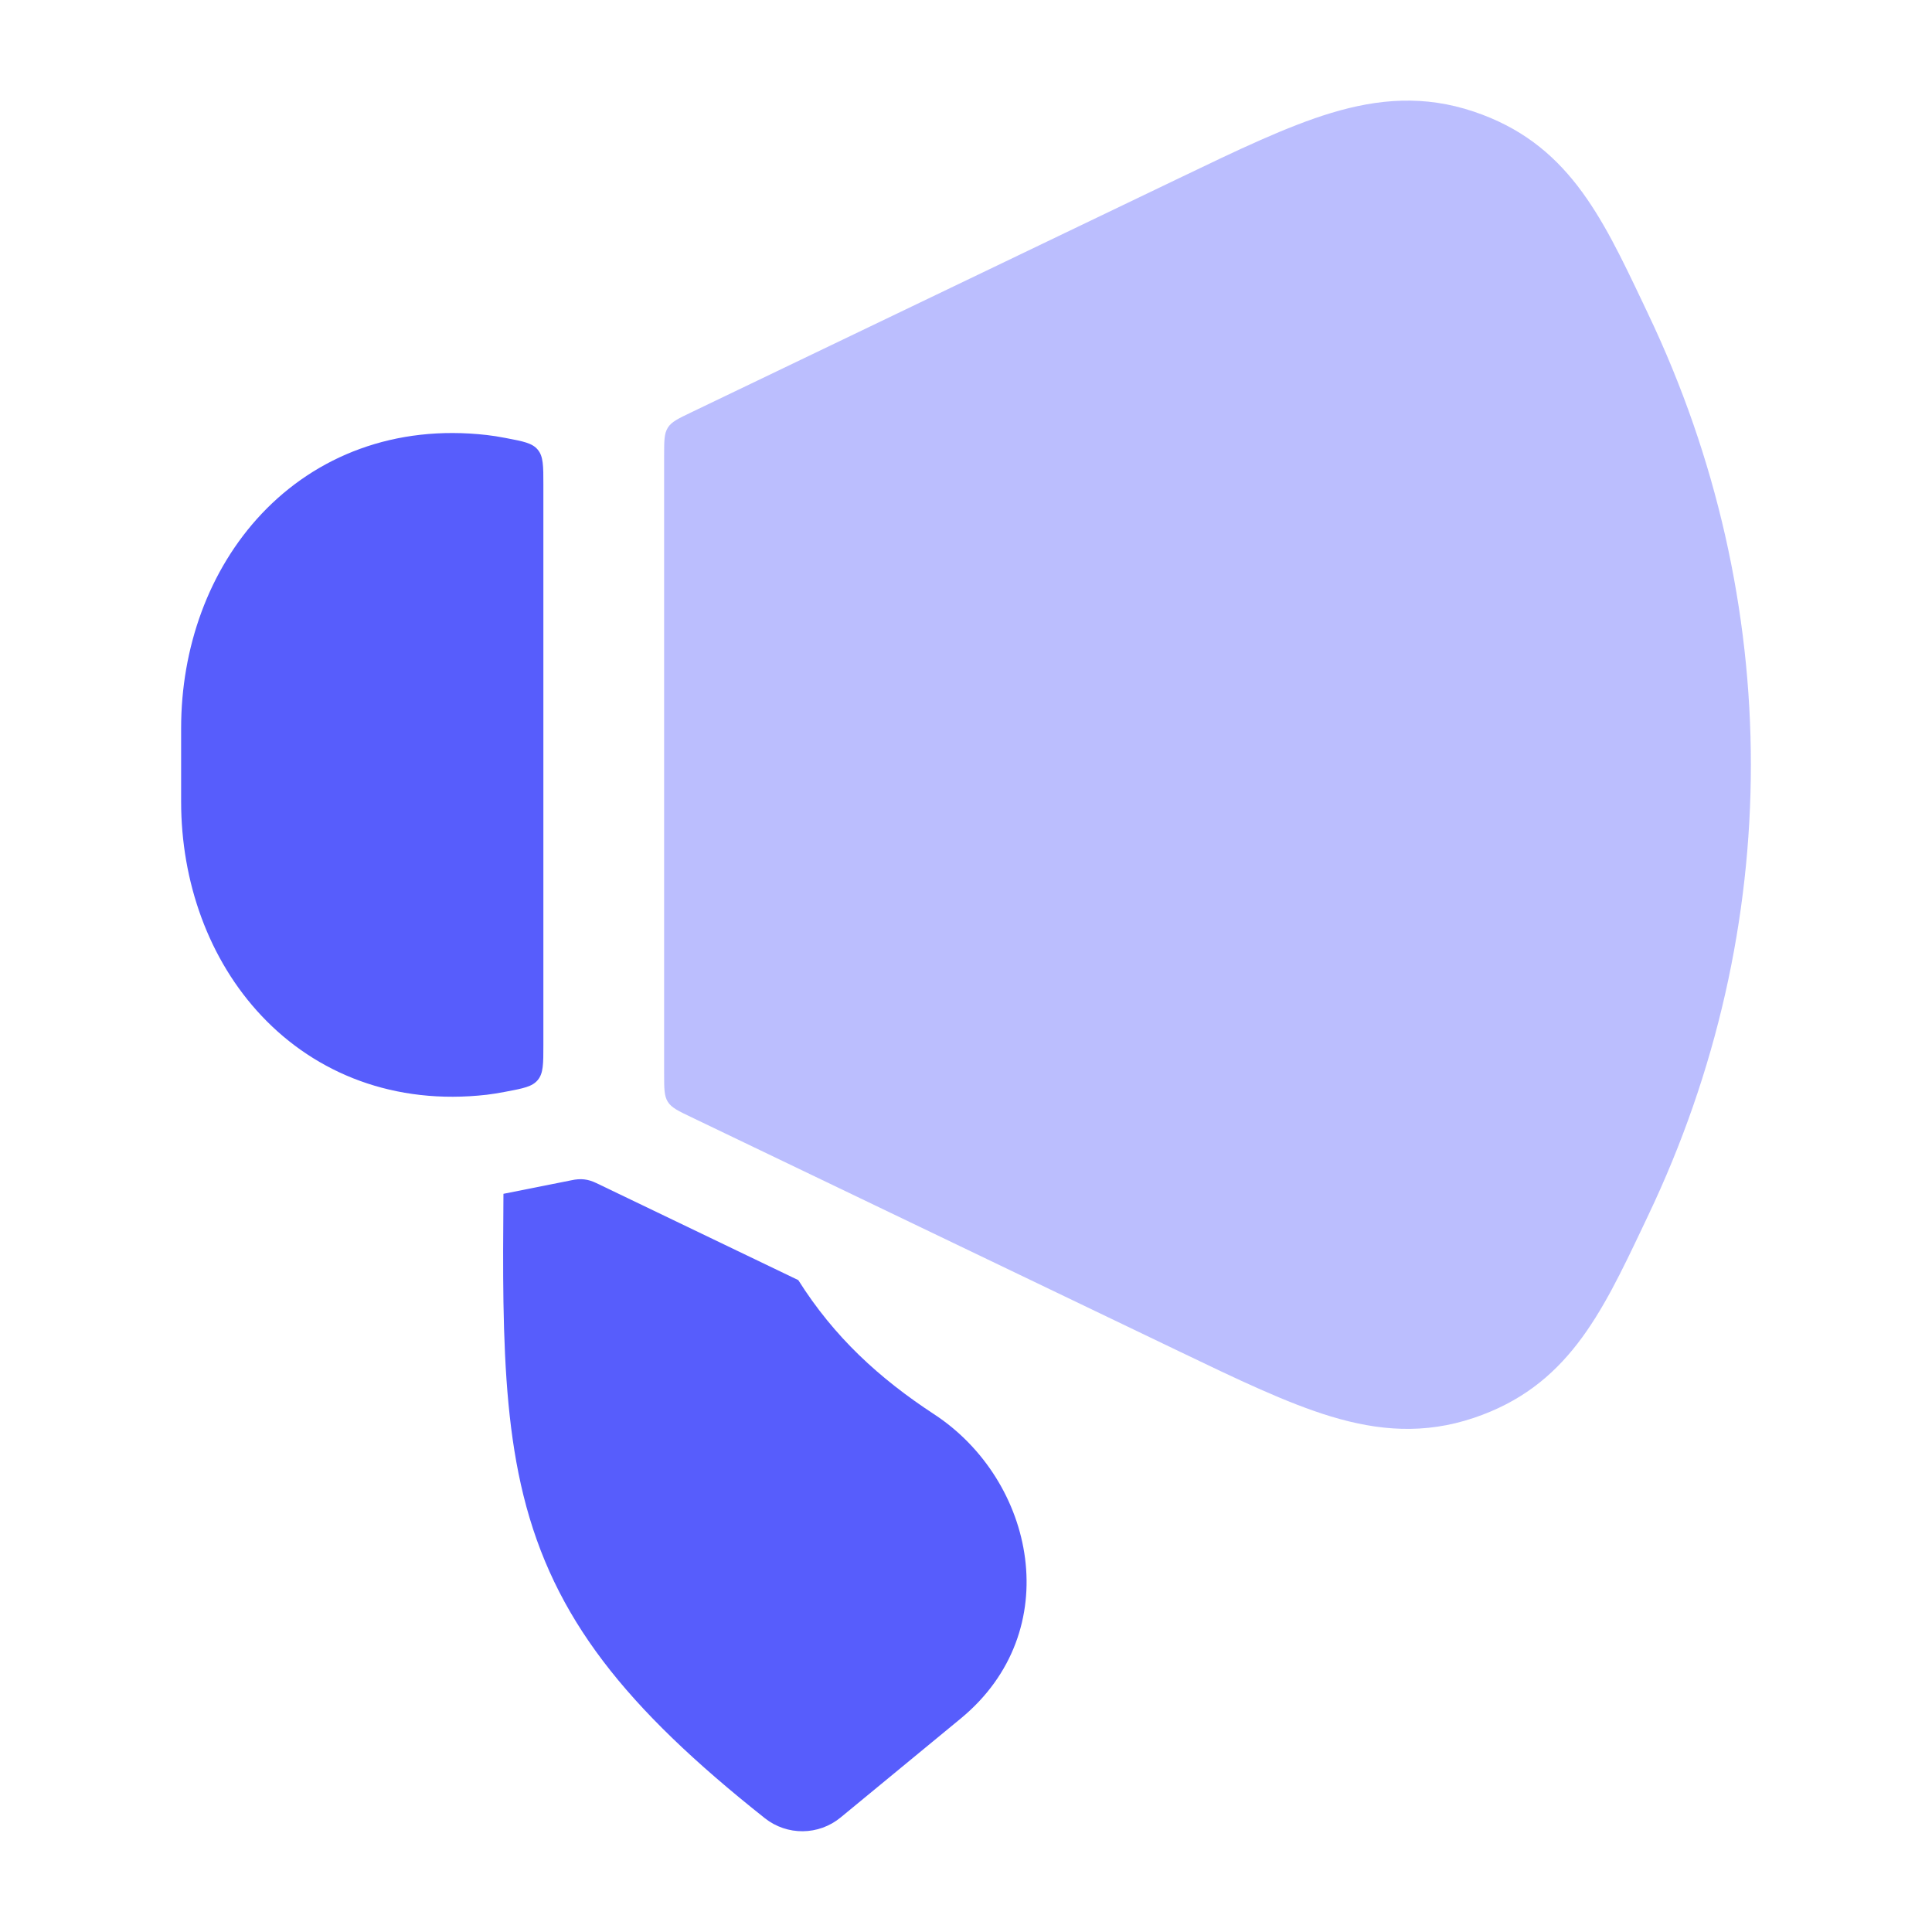
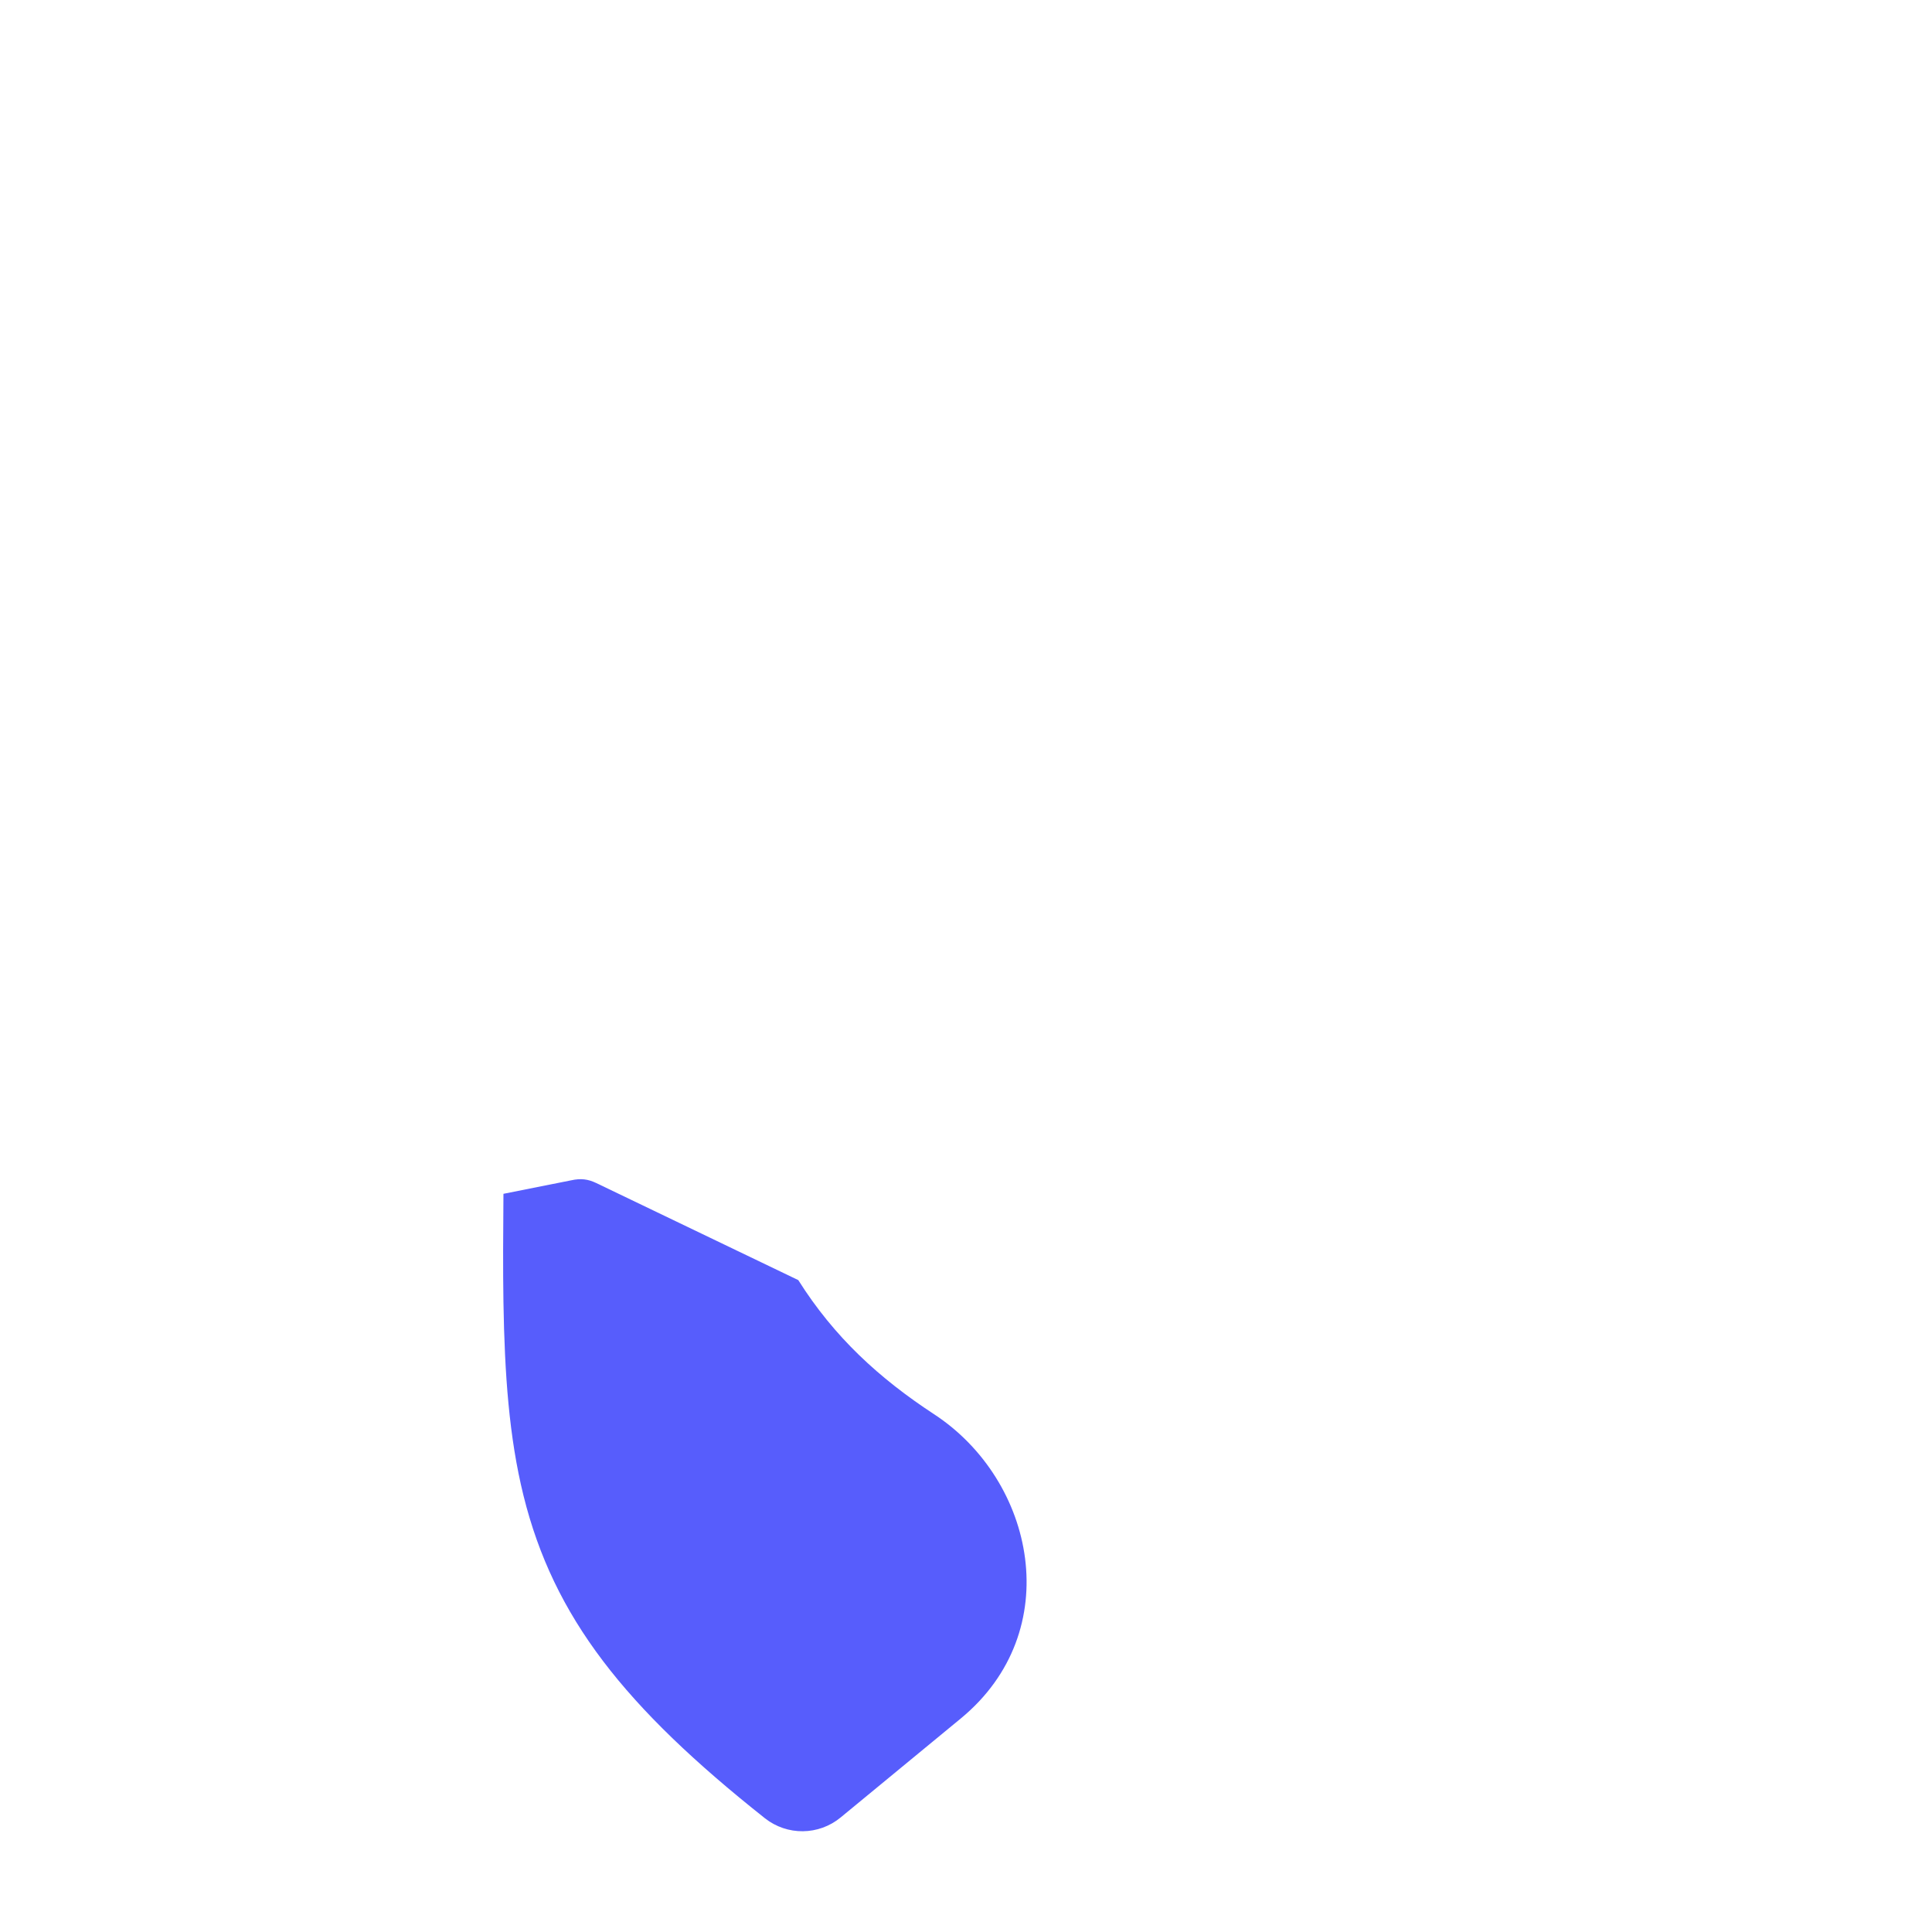
<svg xmlns="http://www.w3.org/2000/svg" width="36" height="36" viewBox="0 0 36 36" fill="none">
  <path d="M14.875 23.853C15.544 24.915 16.384 25.683 17.405 26.352C19.287 27.584 19.879 30.393 17.902 32.022L15.665 33.865C15.256 34.203 14.667 34.209 14.251 33.879C11.641 31.809 10.316 30.138 9.754 27.866C9.485 26.777 9.403 25.6 9.381 24.266C9.371 23.654 9.375 22.979 9.381 22.245L10.641 21.994C10.825 21.953 10.957 21.971 11.112 22.045L14.875 23.853Z" fill="#575DFC" />
-   <path opacity="0.4" d="M27.46 2.079C26.543 1.771 25.69 1.837 24.801 2.106C23.984 2.353 23.059 2.797 21.977 3.317L12.886 7.681C12.637 7.8 12.513 7.859 12.444 7.969C12.375 8.079 12.375 8.217 12.375 8.492V20.008C12.375 20.283 12.375 20.421 12.444 20.531C12.513 20.641 12.637 20.7 12.886 20.819L21.977 25.183C23.059 25.703 23.984 26.147 24.801 26.394C25.69 26.663 26.543 26.729 27.46 26.421C29.196 25.838 29.833 24.497 30.611 22.86L30.71 22.651C31.987 19.973 32.625 17.111 32.625 14.25C32.625 11.389 31.987 8.527 30.71 5.849L30.611 5.64C29.833 4.003 29.196 2.661 27.46 2.079Z" fill="#575DFC" />
-   <path d="M9.42 20.343C9.752 20.28 9.918 20.249 10.021 20.124C10.125 19.999 10.125 19.824 10.125 19.473V9.032C10.125 8.681 10.125 8.505 10.021 8.38C9.918 8.255 9.752 8.224 9.42 8.161C9.289 8.136 9.172 8.117 9.071 8.106C7.353 7.91 5.891 8.499 4.877 9.572C3.885 10.623 3.375 12.076 3.375 13.569V14.936C3.375 16.428 3.885 17.882 4.877 18.932C5.891 20.006 7.353 20.595 9.071 20.399C9.172 20.387 9.289 20.368 9.42 20.343Z" fill="#575DFC" />
</svg>